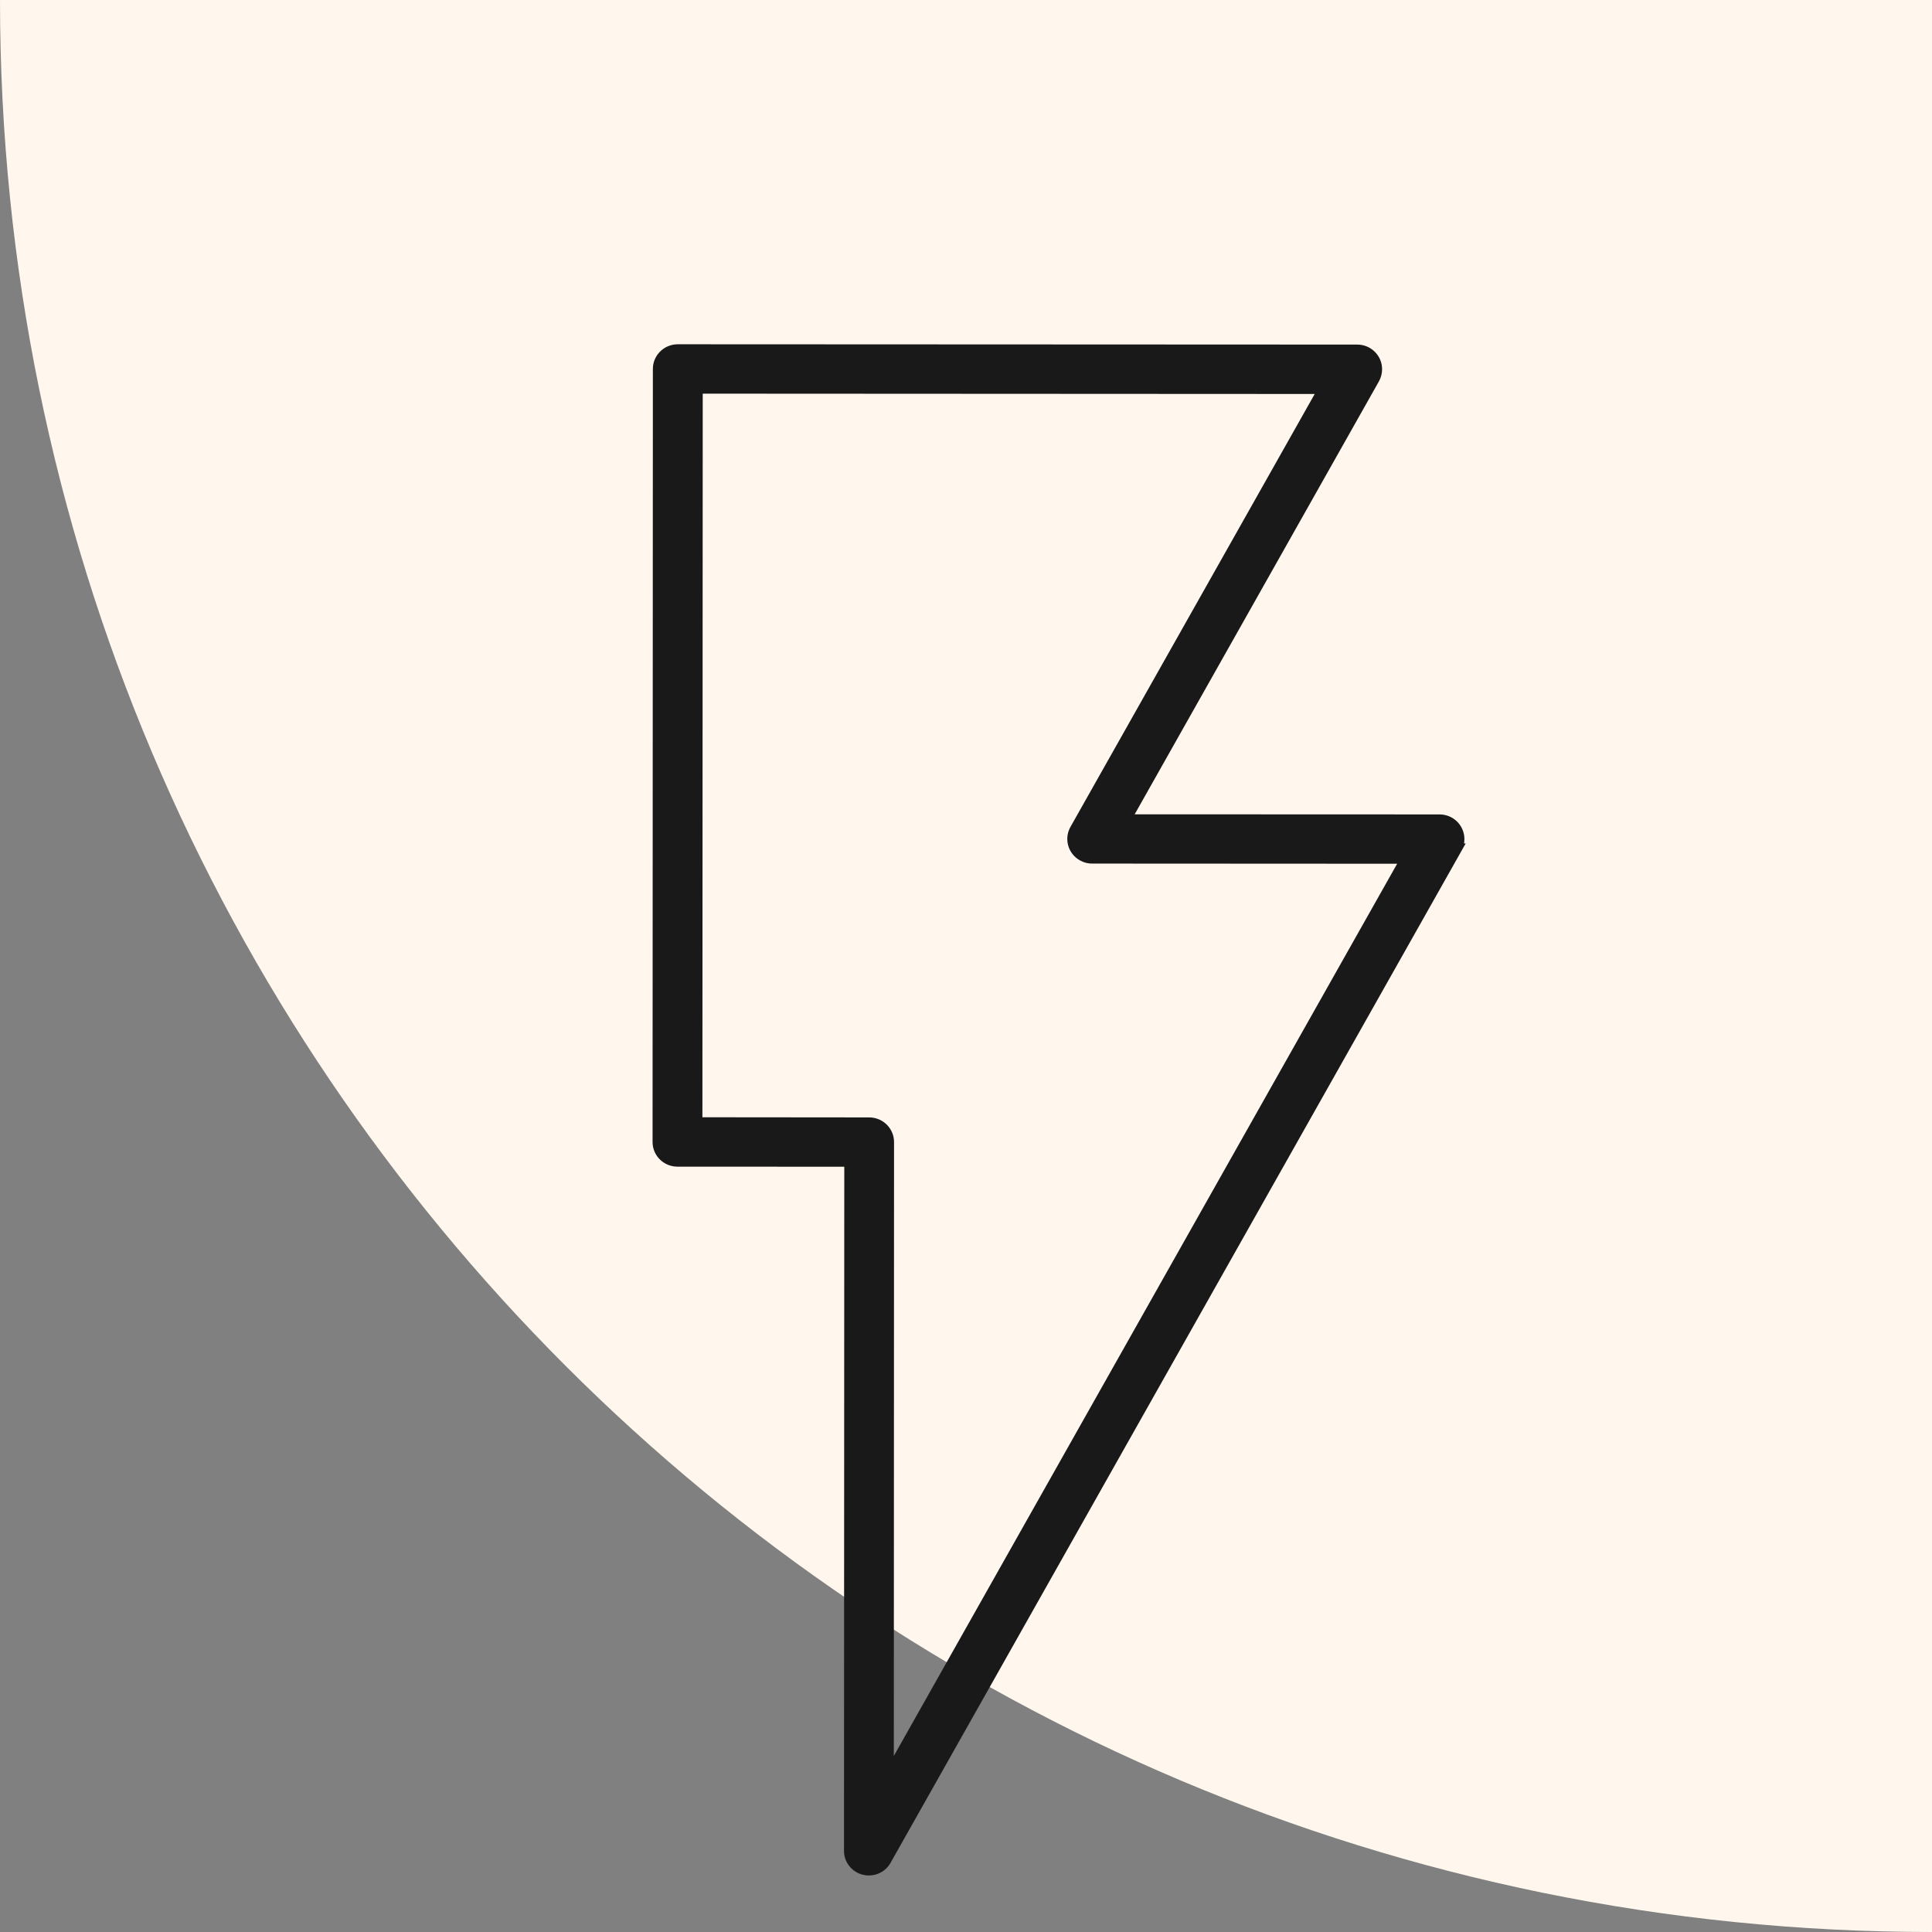
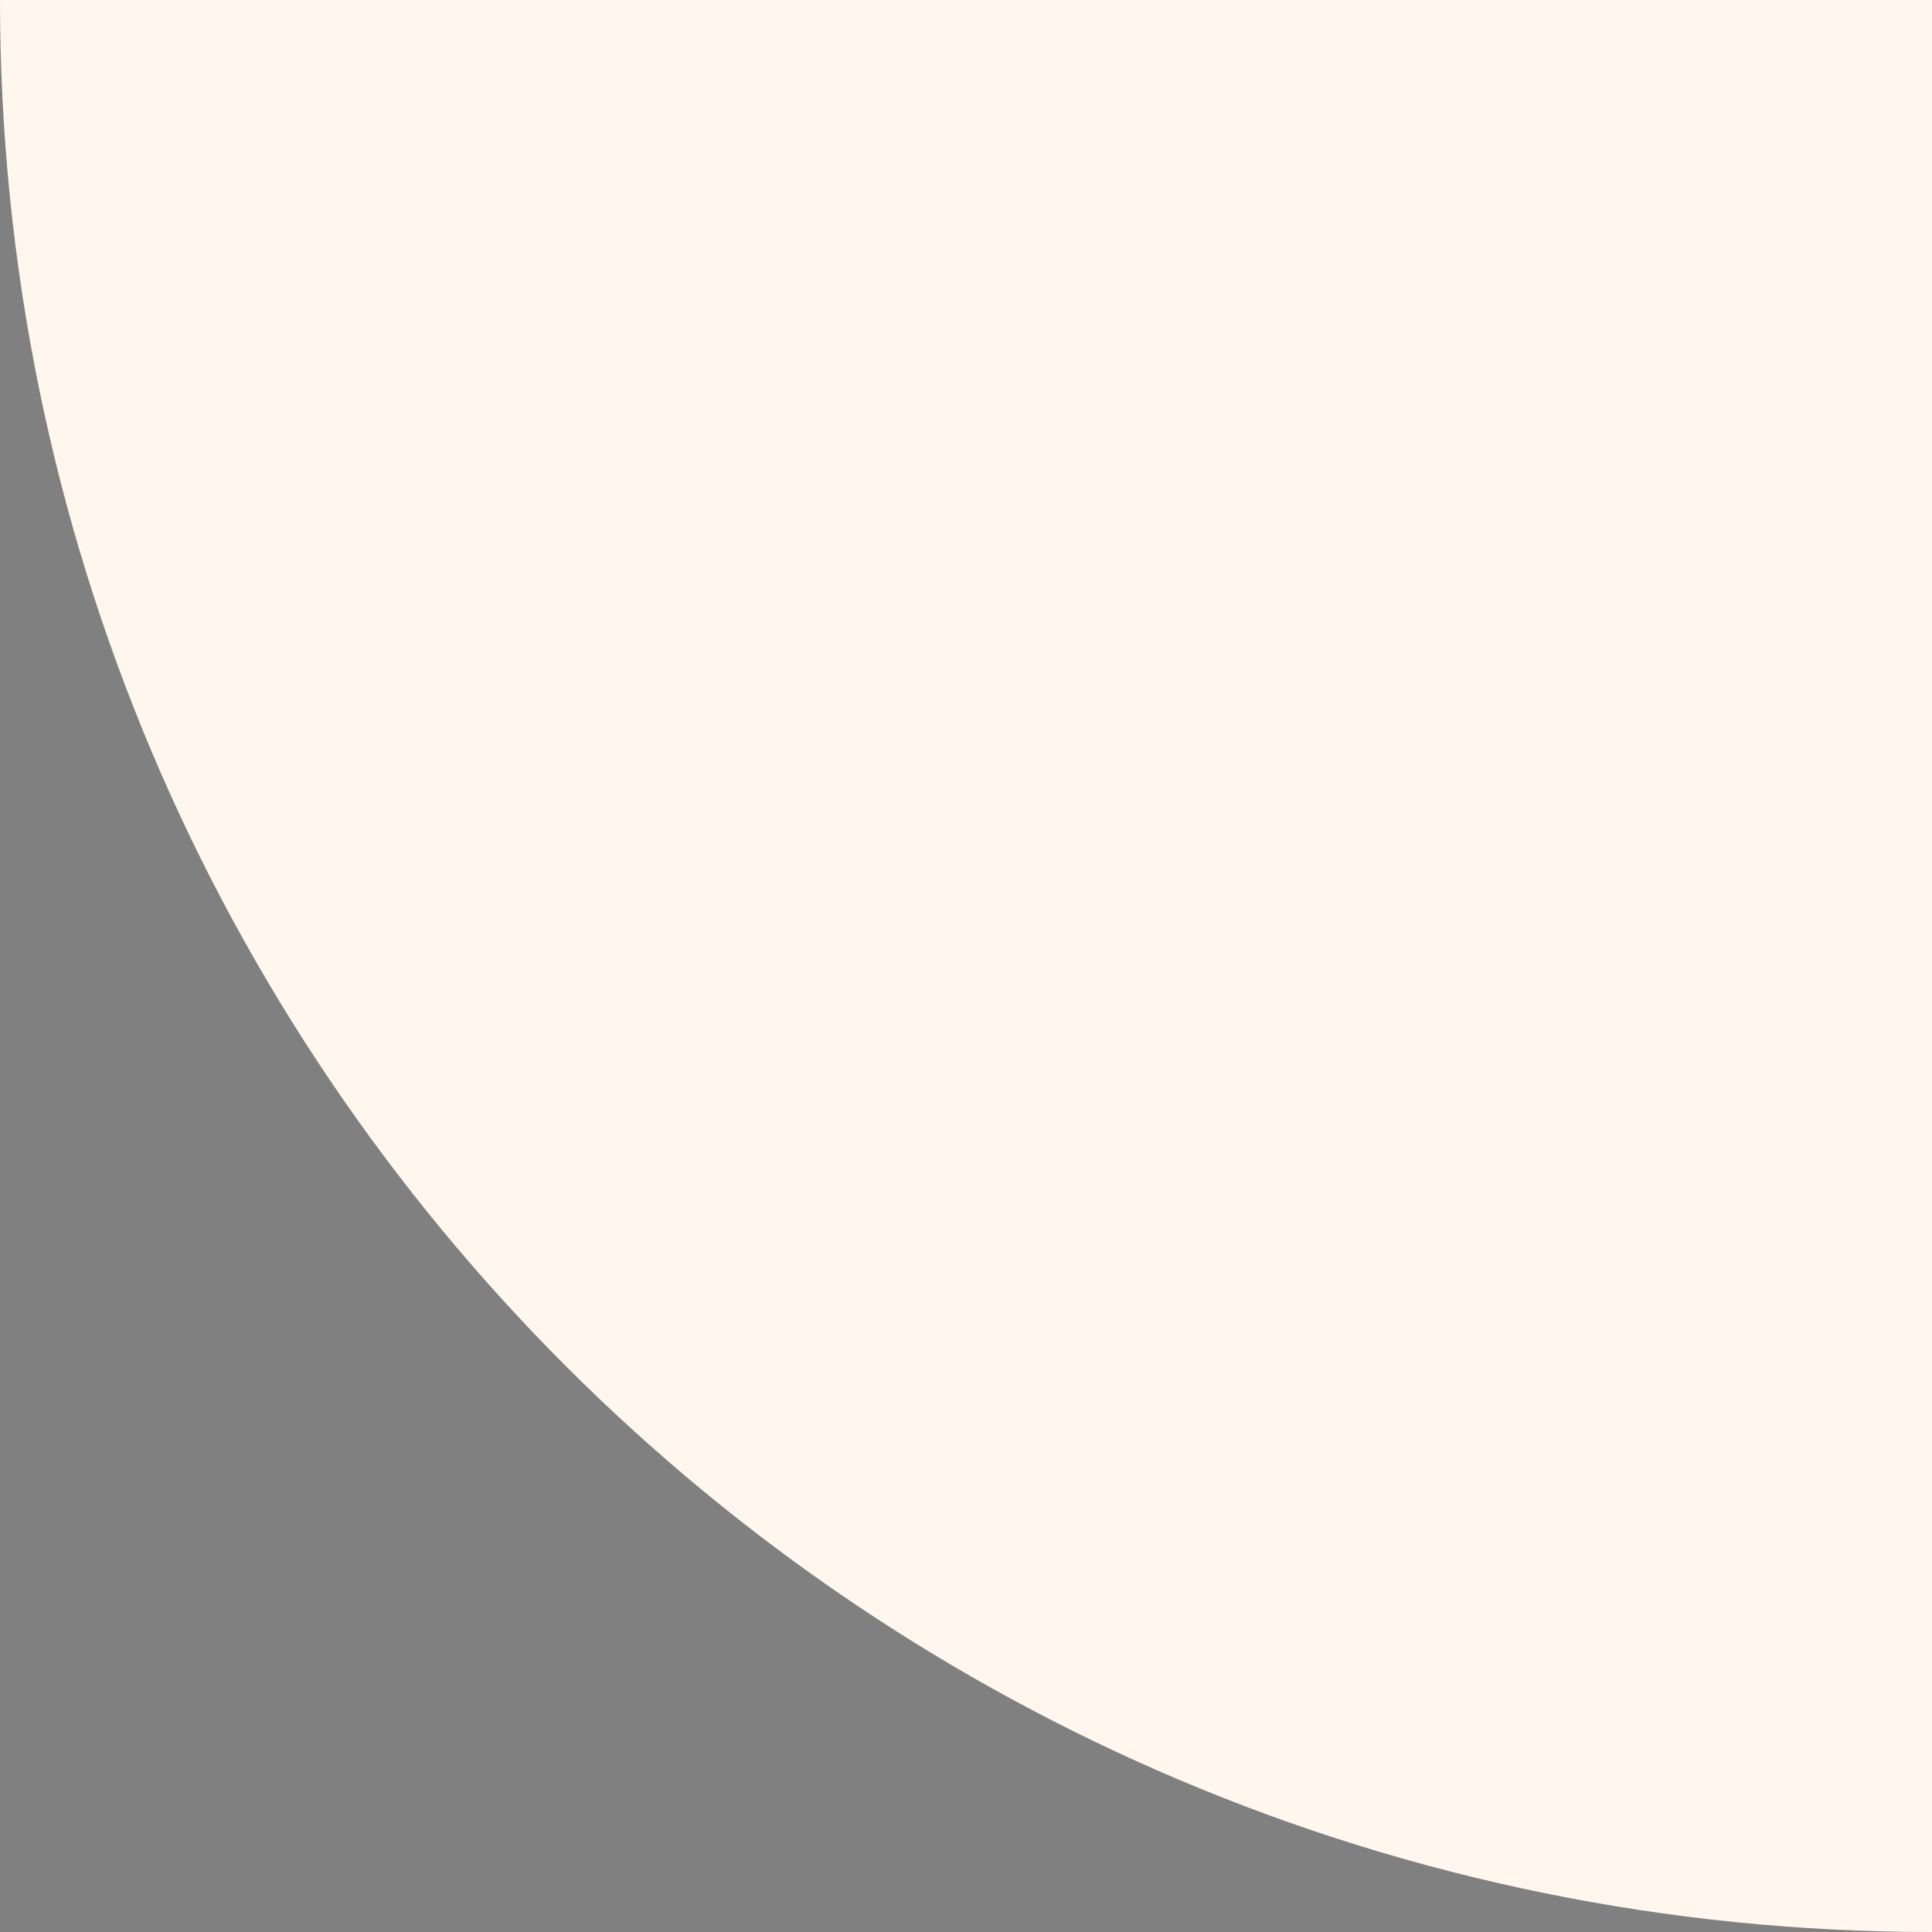
<svg xmlns="http://www.w3.org/2000/svg" width="94" height="94" viewBox="0 0 94 94" fill="none">
  <rect x="0" y="0" width="94" height="94" fill="#808080" stroke="none" />
  <path d="M-8.21774e-06 7.62939e-06C-3.67921e-06 51.915 42.085 94 94 94V94L94 -5.88347e-07L-8.21774e-06 7.62939e-06V7.62939e-06Z" fill="#FFF7ED" />
-   <path fill-rule="evenodd" clip-rule="evenodd" d="M32.979 17L66.035 17.015C66.567 17.015 66.995 17.44 66.995 17.965C66.995 18.134 66.95 18.291 66.874 18.43L54.779 39.869L70.04 39.875C70.572 39.875 71 40.3 71 40.826C71 40.994 70.958 41.152 70.879 41.287H70.884L43.112 90.511C42.854 90.973 42.27 91.134 41.802 90.879C41.48 90.699 41.297 90.361 41.314 90.016L41.328 56.516L32.964 56.513C32.429 56.513 32 56.088 32 55.562L32.015 17.949C32.015 17.423 32.448 17 32.979 17ZM64.394 18.919L33.941 18.903L33.925 54.609L42.288 54.617C42.82 54.617 43.249 55.041 43.249 55.566L43.238 86.386L68.405 41.775L53.177 41.767C53.006 41.775 52.831 41.737 52.672 41.647C52.209 41.393 52.041 40.818 52.3 40.355L64.394 18.919Z" fill="#191919" stroke="#191919" stroke-width="0.5" stroke-miterlimit="10" />
</svg>